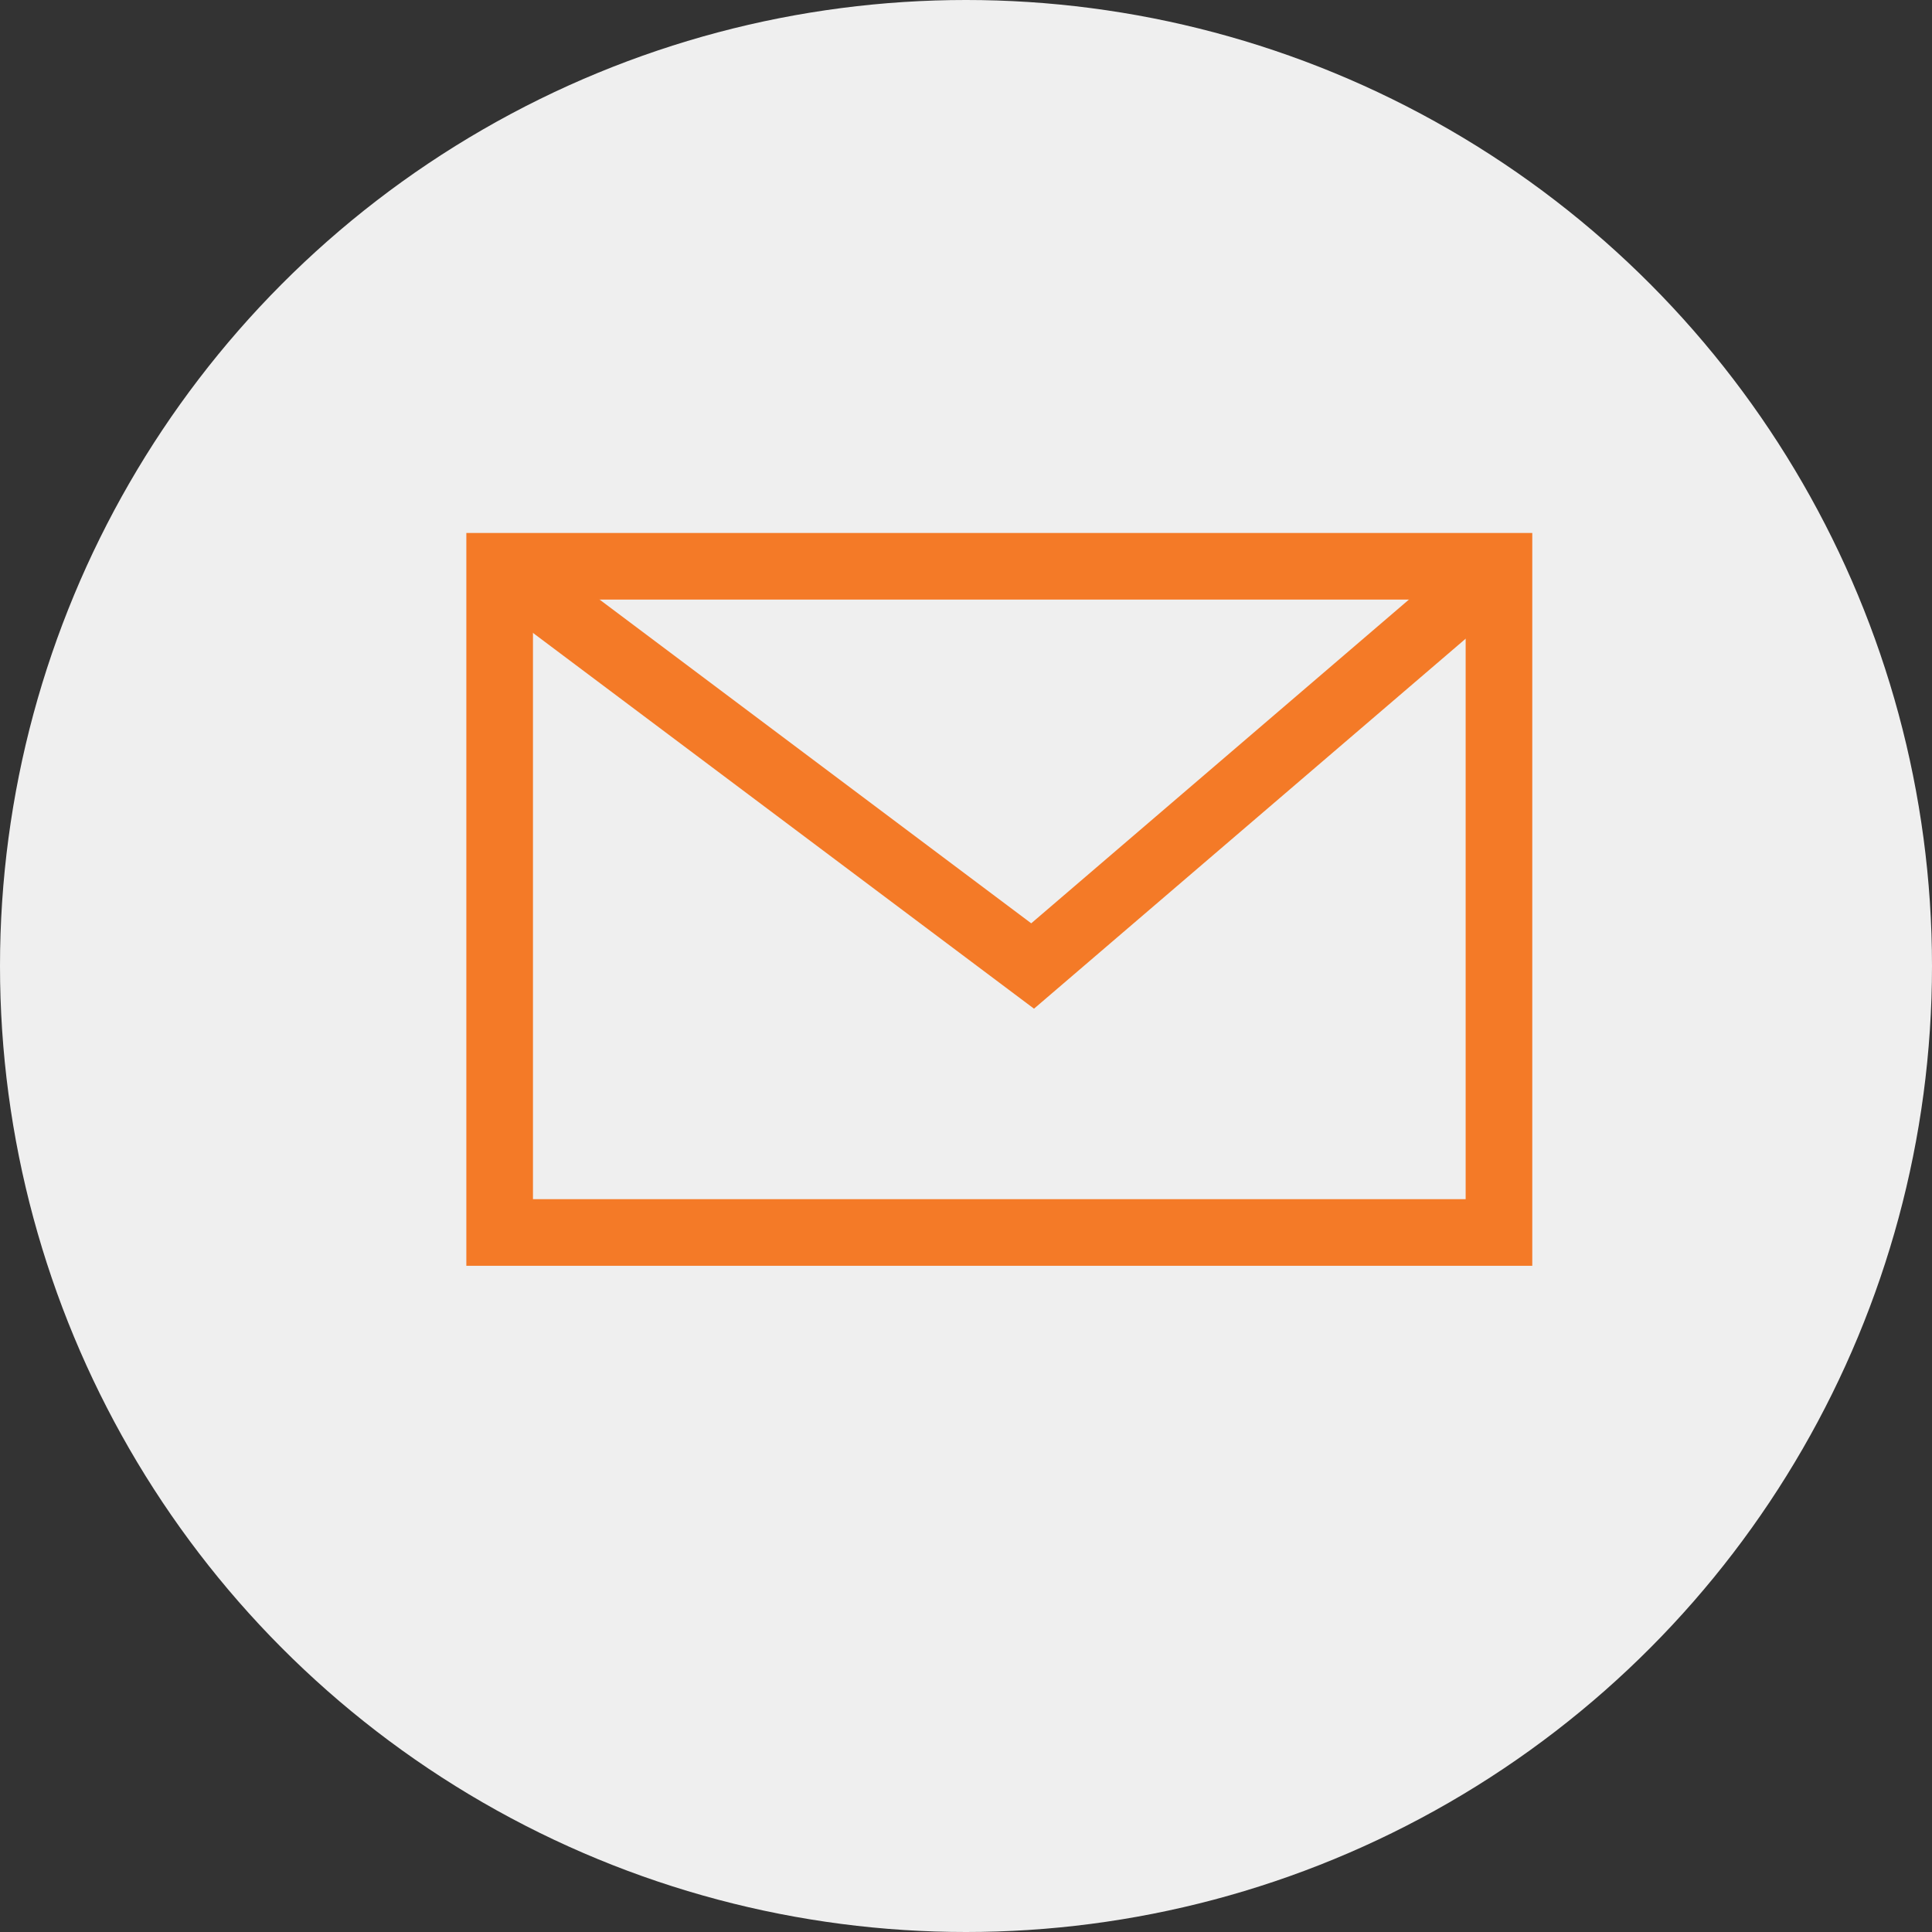
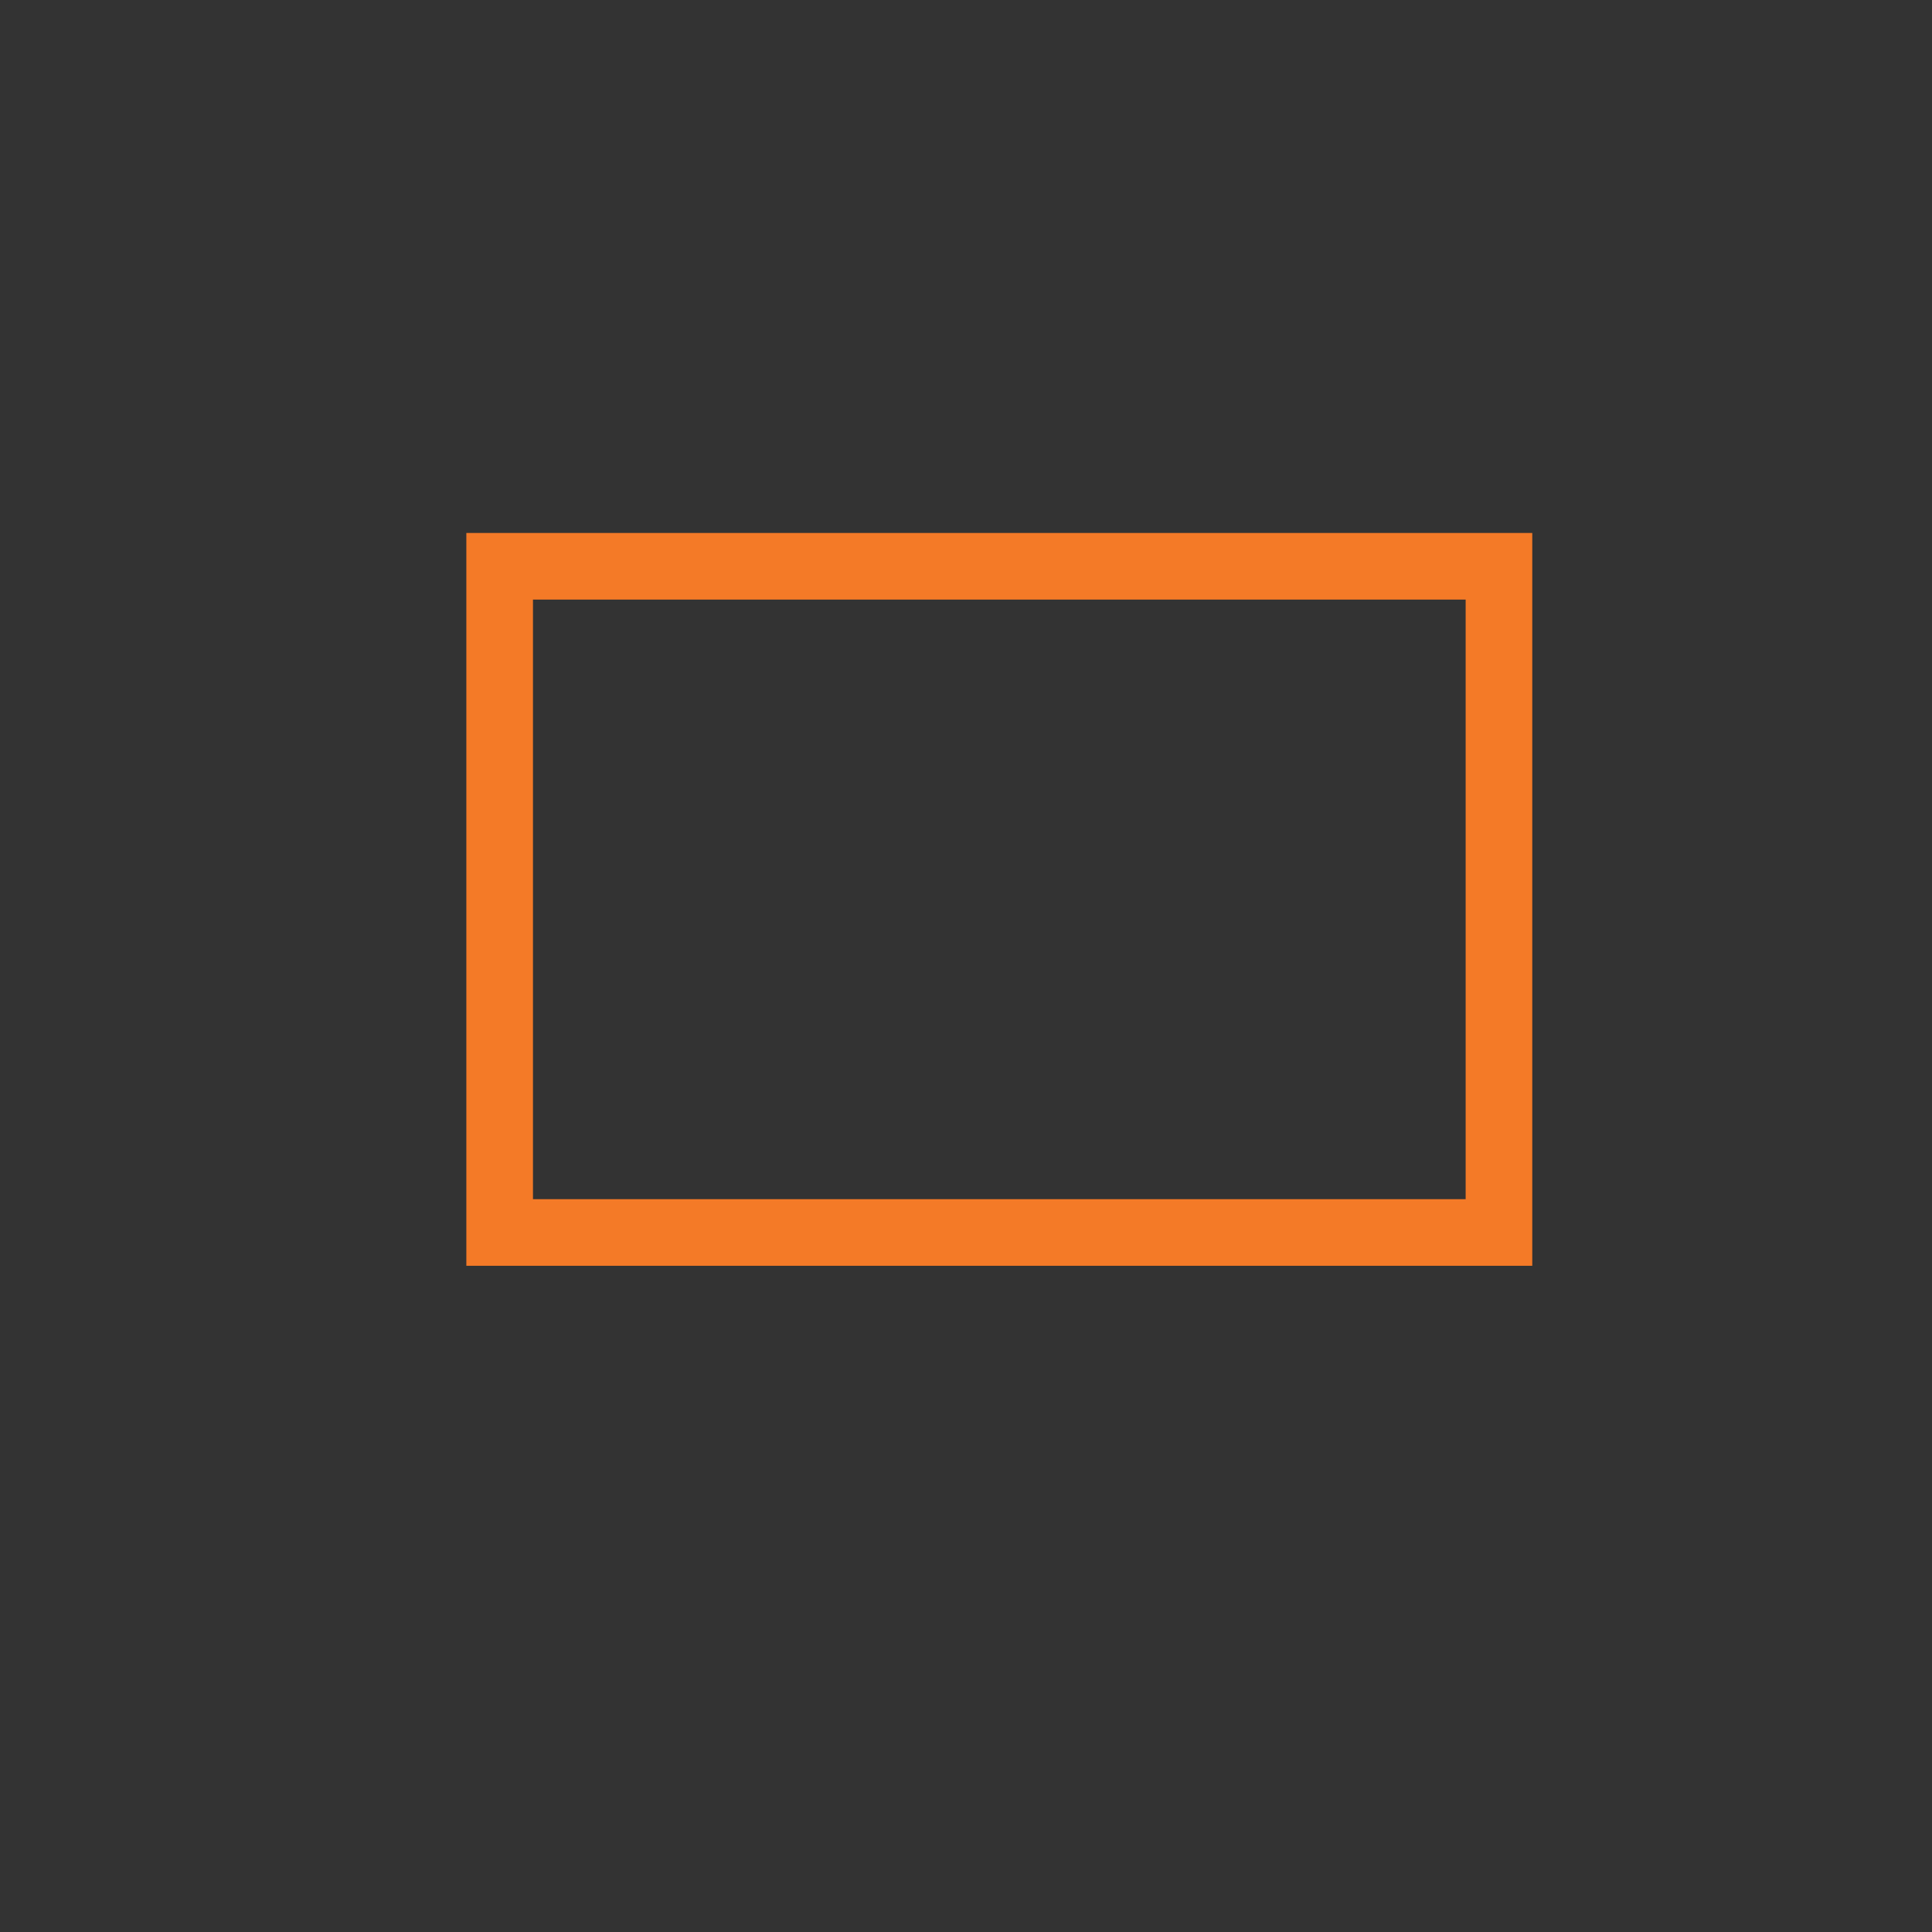
<svg xmlns="http://www.w3.org/2000/svg" id="_レイヤー_6" width="29" height="29" viewBox="0 0 29 29">
  <rect x="0" y="0" width="29" height="29" fill="#333333" stroke="none" />
  <defs>
    <style>.cls-1{fill:none;stroke:#f47a27;stroke-miterlimit:10;}.cls-2{fill:#efefef;}</style>
  </defs>
-   <circle class="cls-2" cx="14.5" cy="14.5" r="14.5" />
  <rect class="cls-1" x="7.5" y="8.5" width="15" height="10" />
-   <polyline class="cls-1" points="7.5 8.5 15.5 14.5 22.5 8.5" />
</svg>